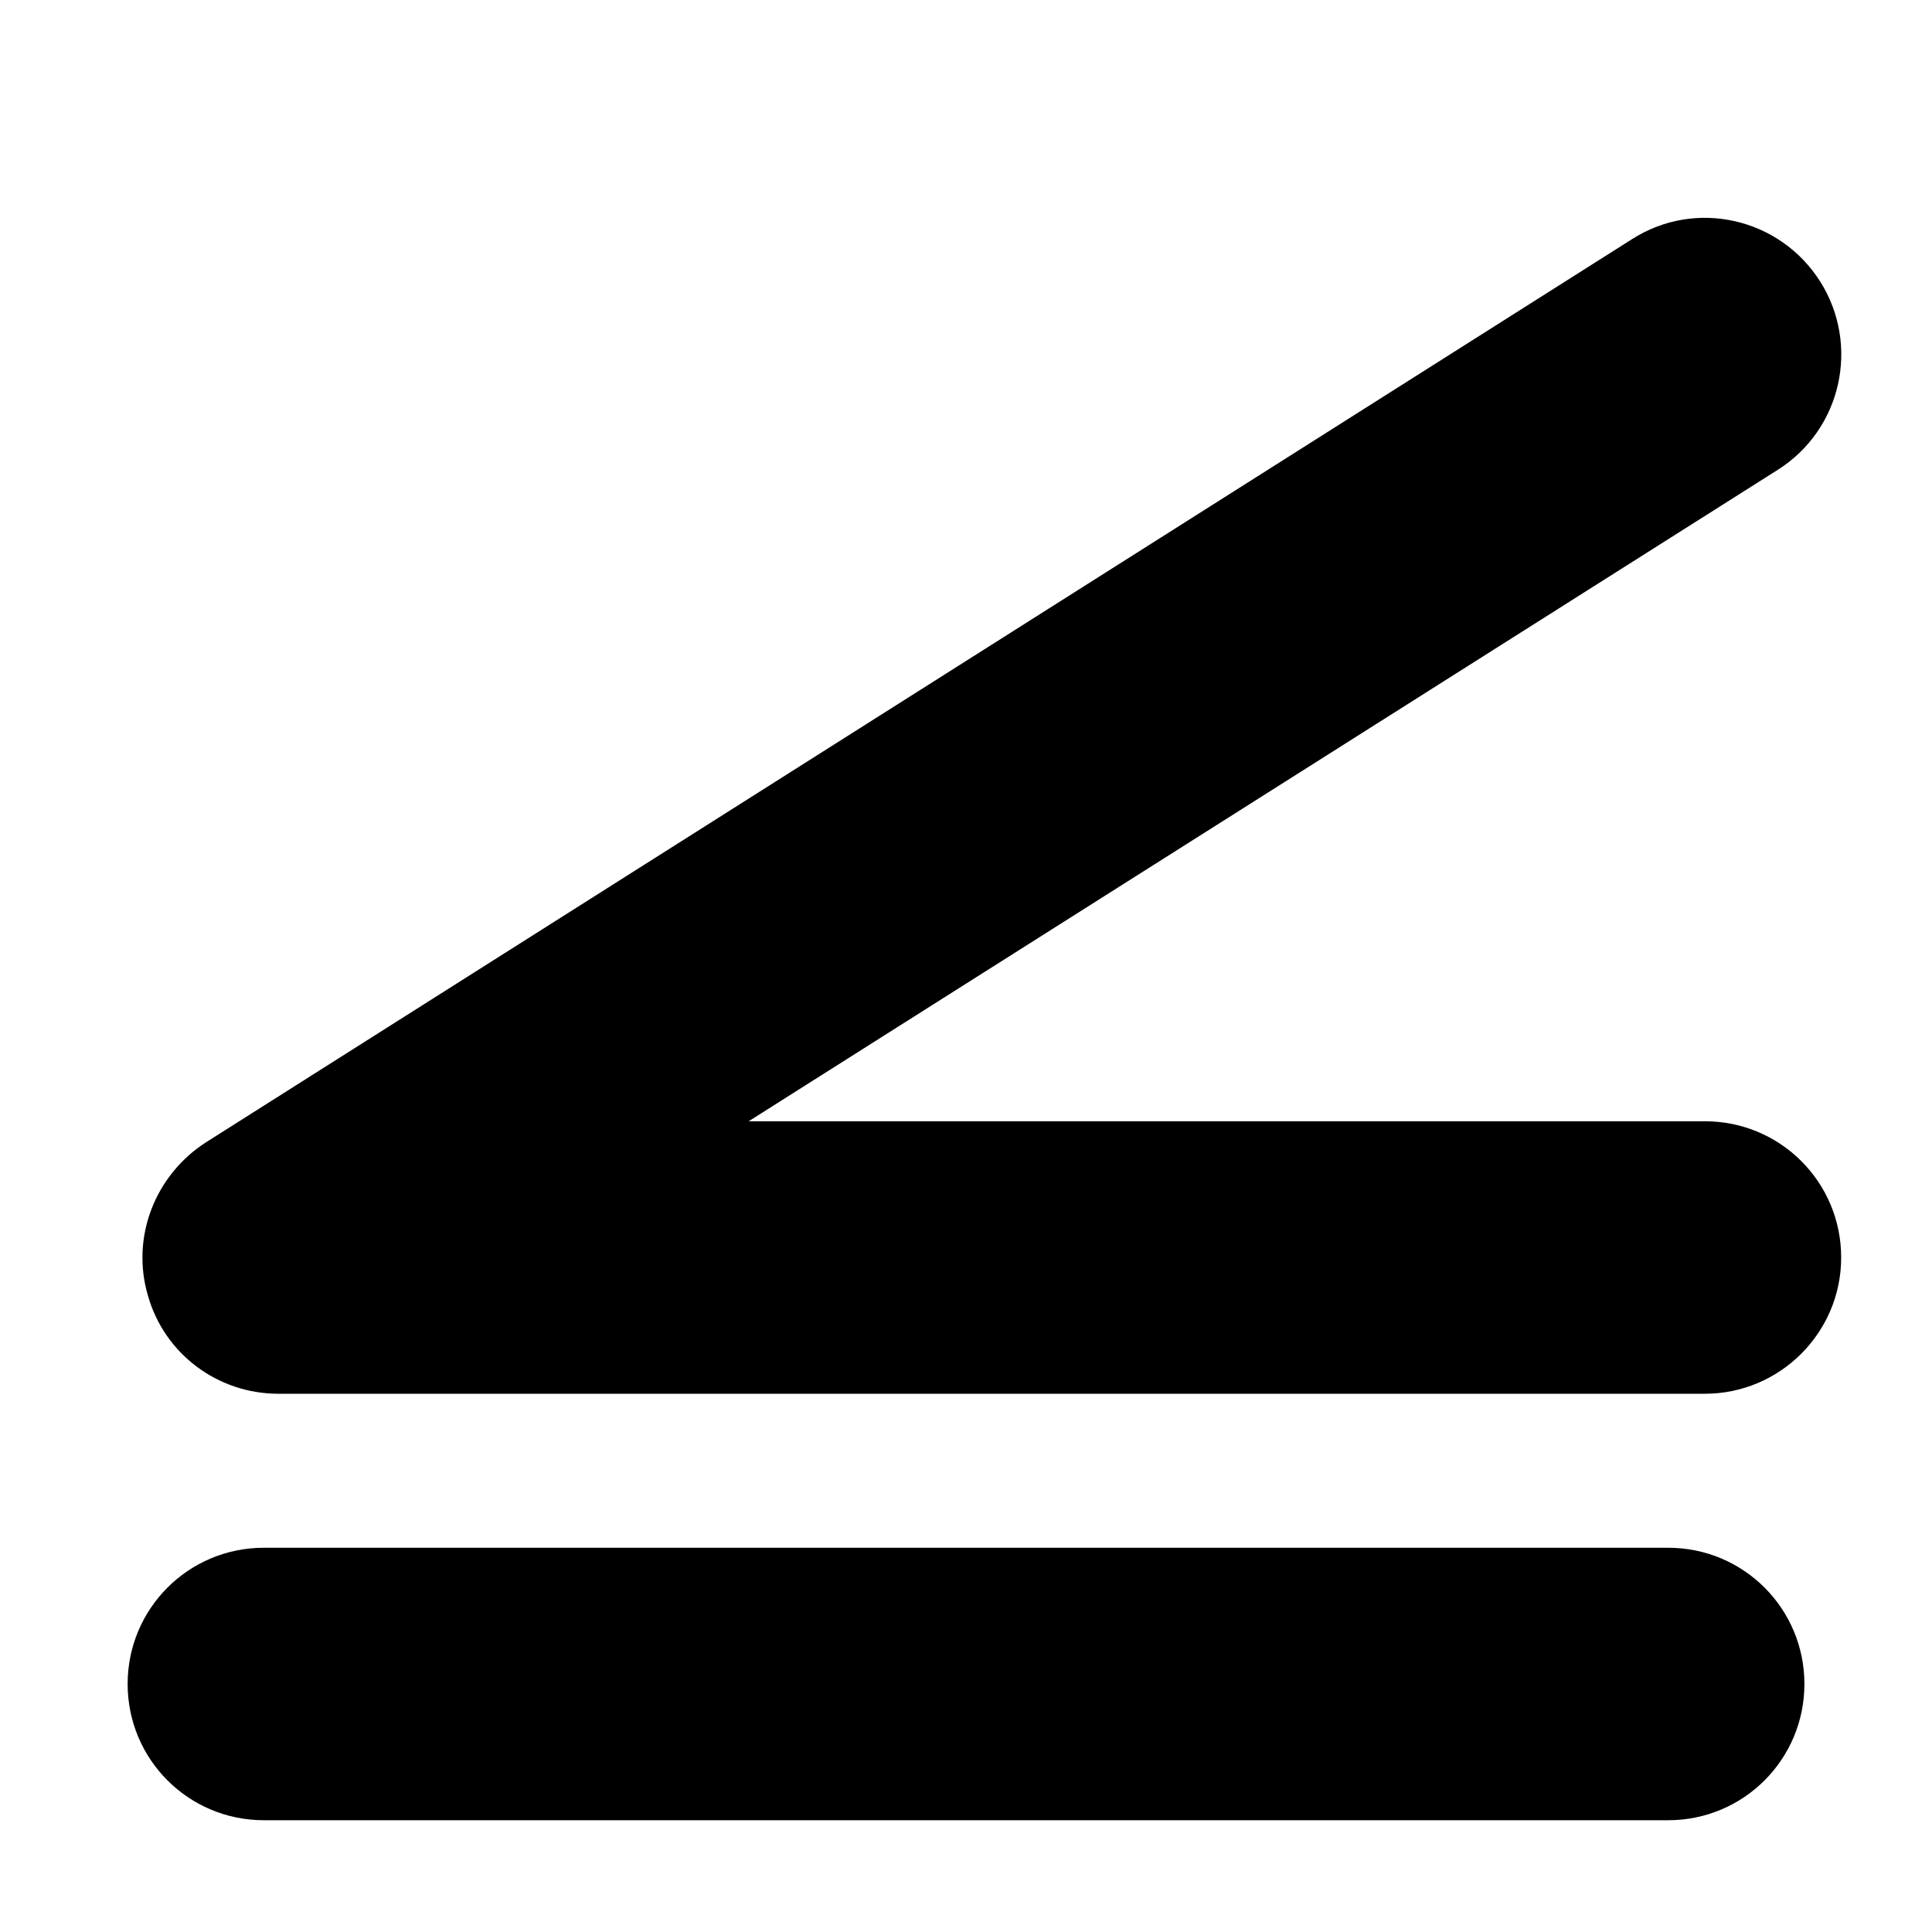
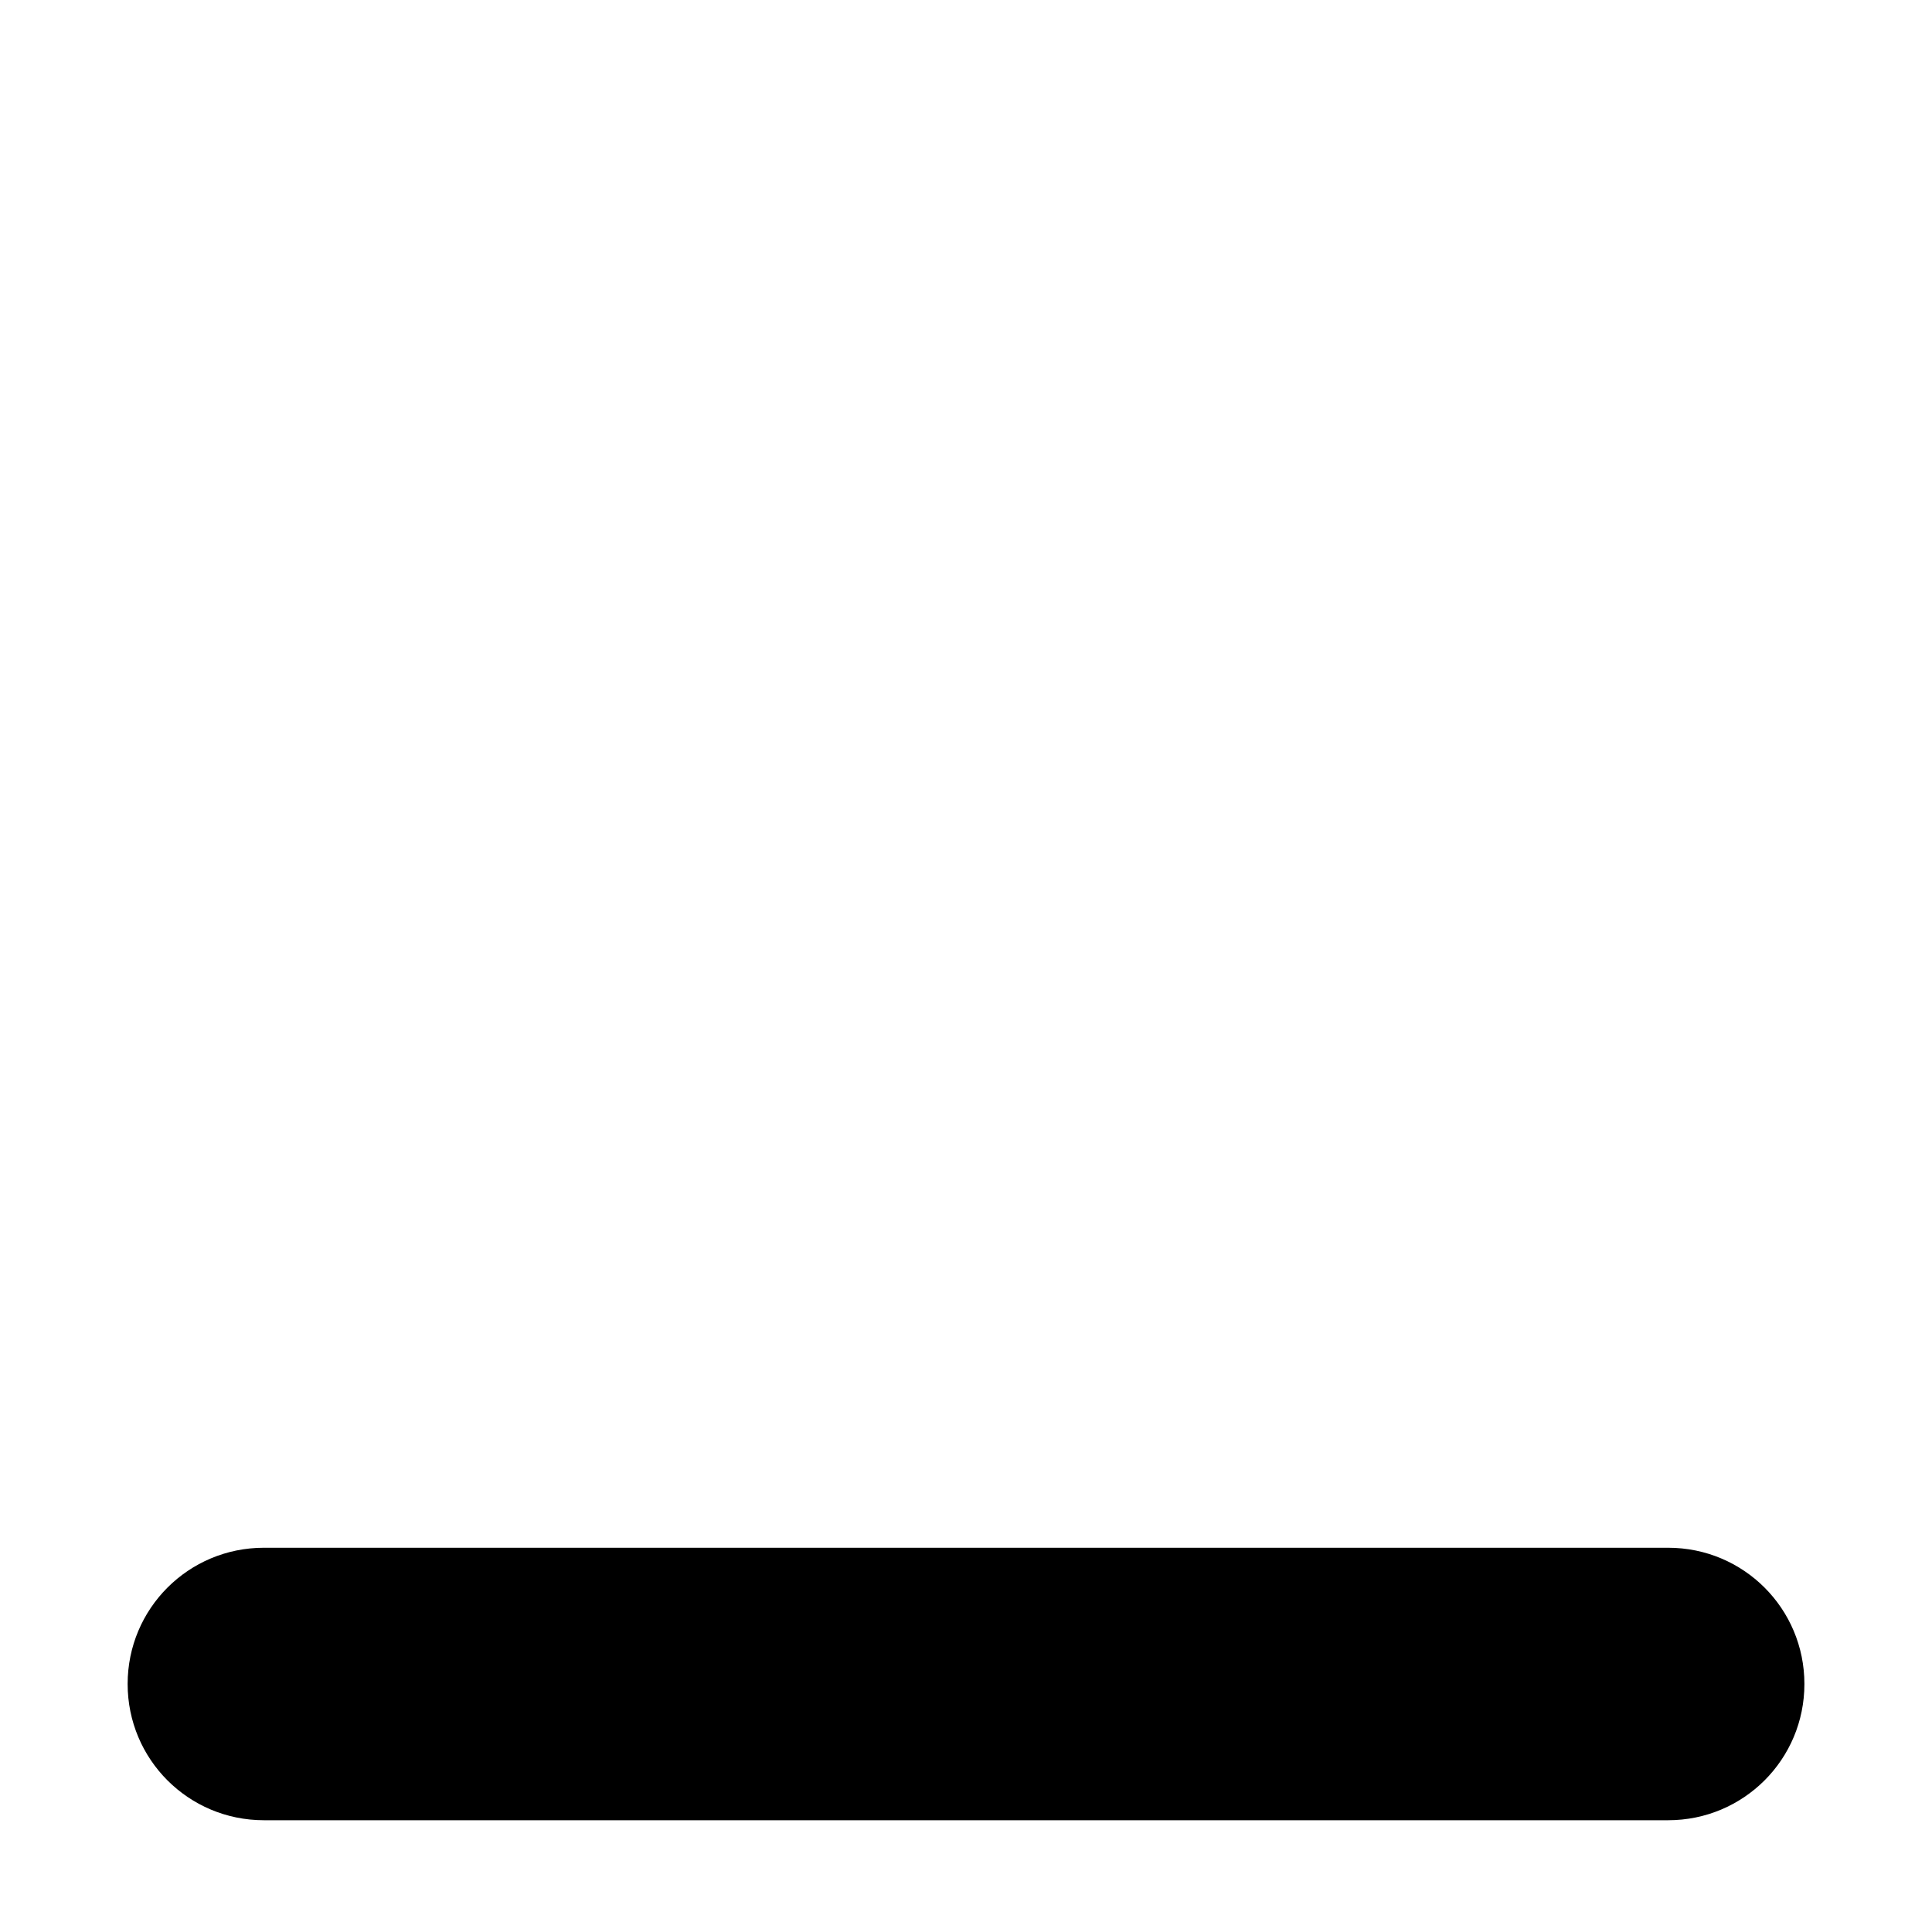
<svg xmlns="http://www.w3.org/2000/svg" fill="#000000" width="800px" height="800px" version="1.1" viewBox="144 144 512 512">
  <g>
-     <path d="m595.81 513.36h-378.02c-16.121 0-30.23-10.578-34.594-26.031-4.535-15.449 1.848-31.906 15.449-40.641l377.86-239.31c16.793-10.746 39.129-5.711 49.879 11.25 10.578 16.793 5.711 39.129-11.25 49.879l-272.73 172.64h253.42c19.984 0 36.105 16.121 36.105 36.105s-16.289 36.105-36.105 36.105z" />
    <path d="m586.07 626.38h-372.14c-19.984 0-36.105-16.121-36.105-36.105s16.121-36.105 36.105-36.105h372.15c19.984 0 36.105 16.121 36.105 36.105s-16.125 36.105-36.109 36.105z" />
  </g>
</svg>